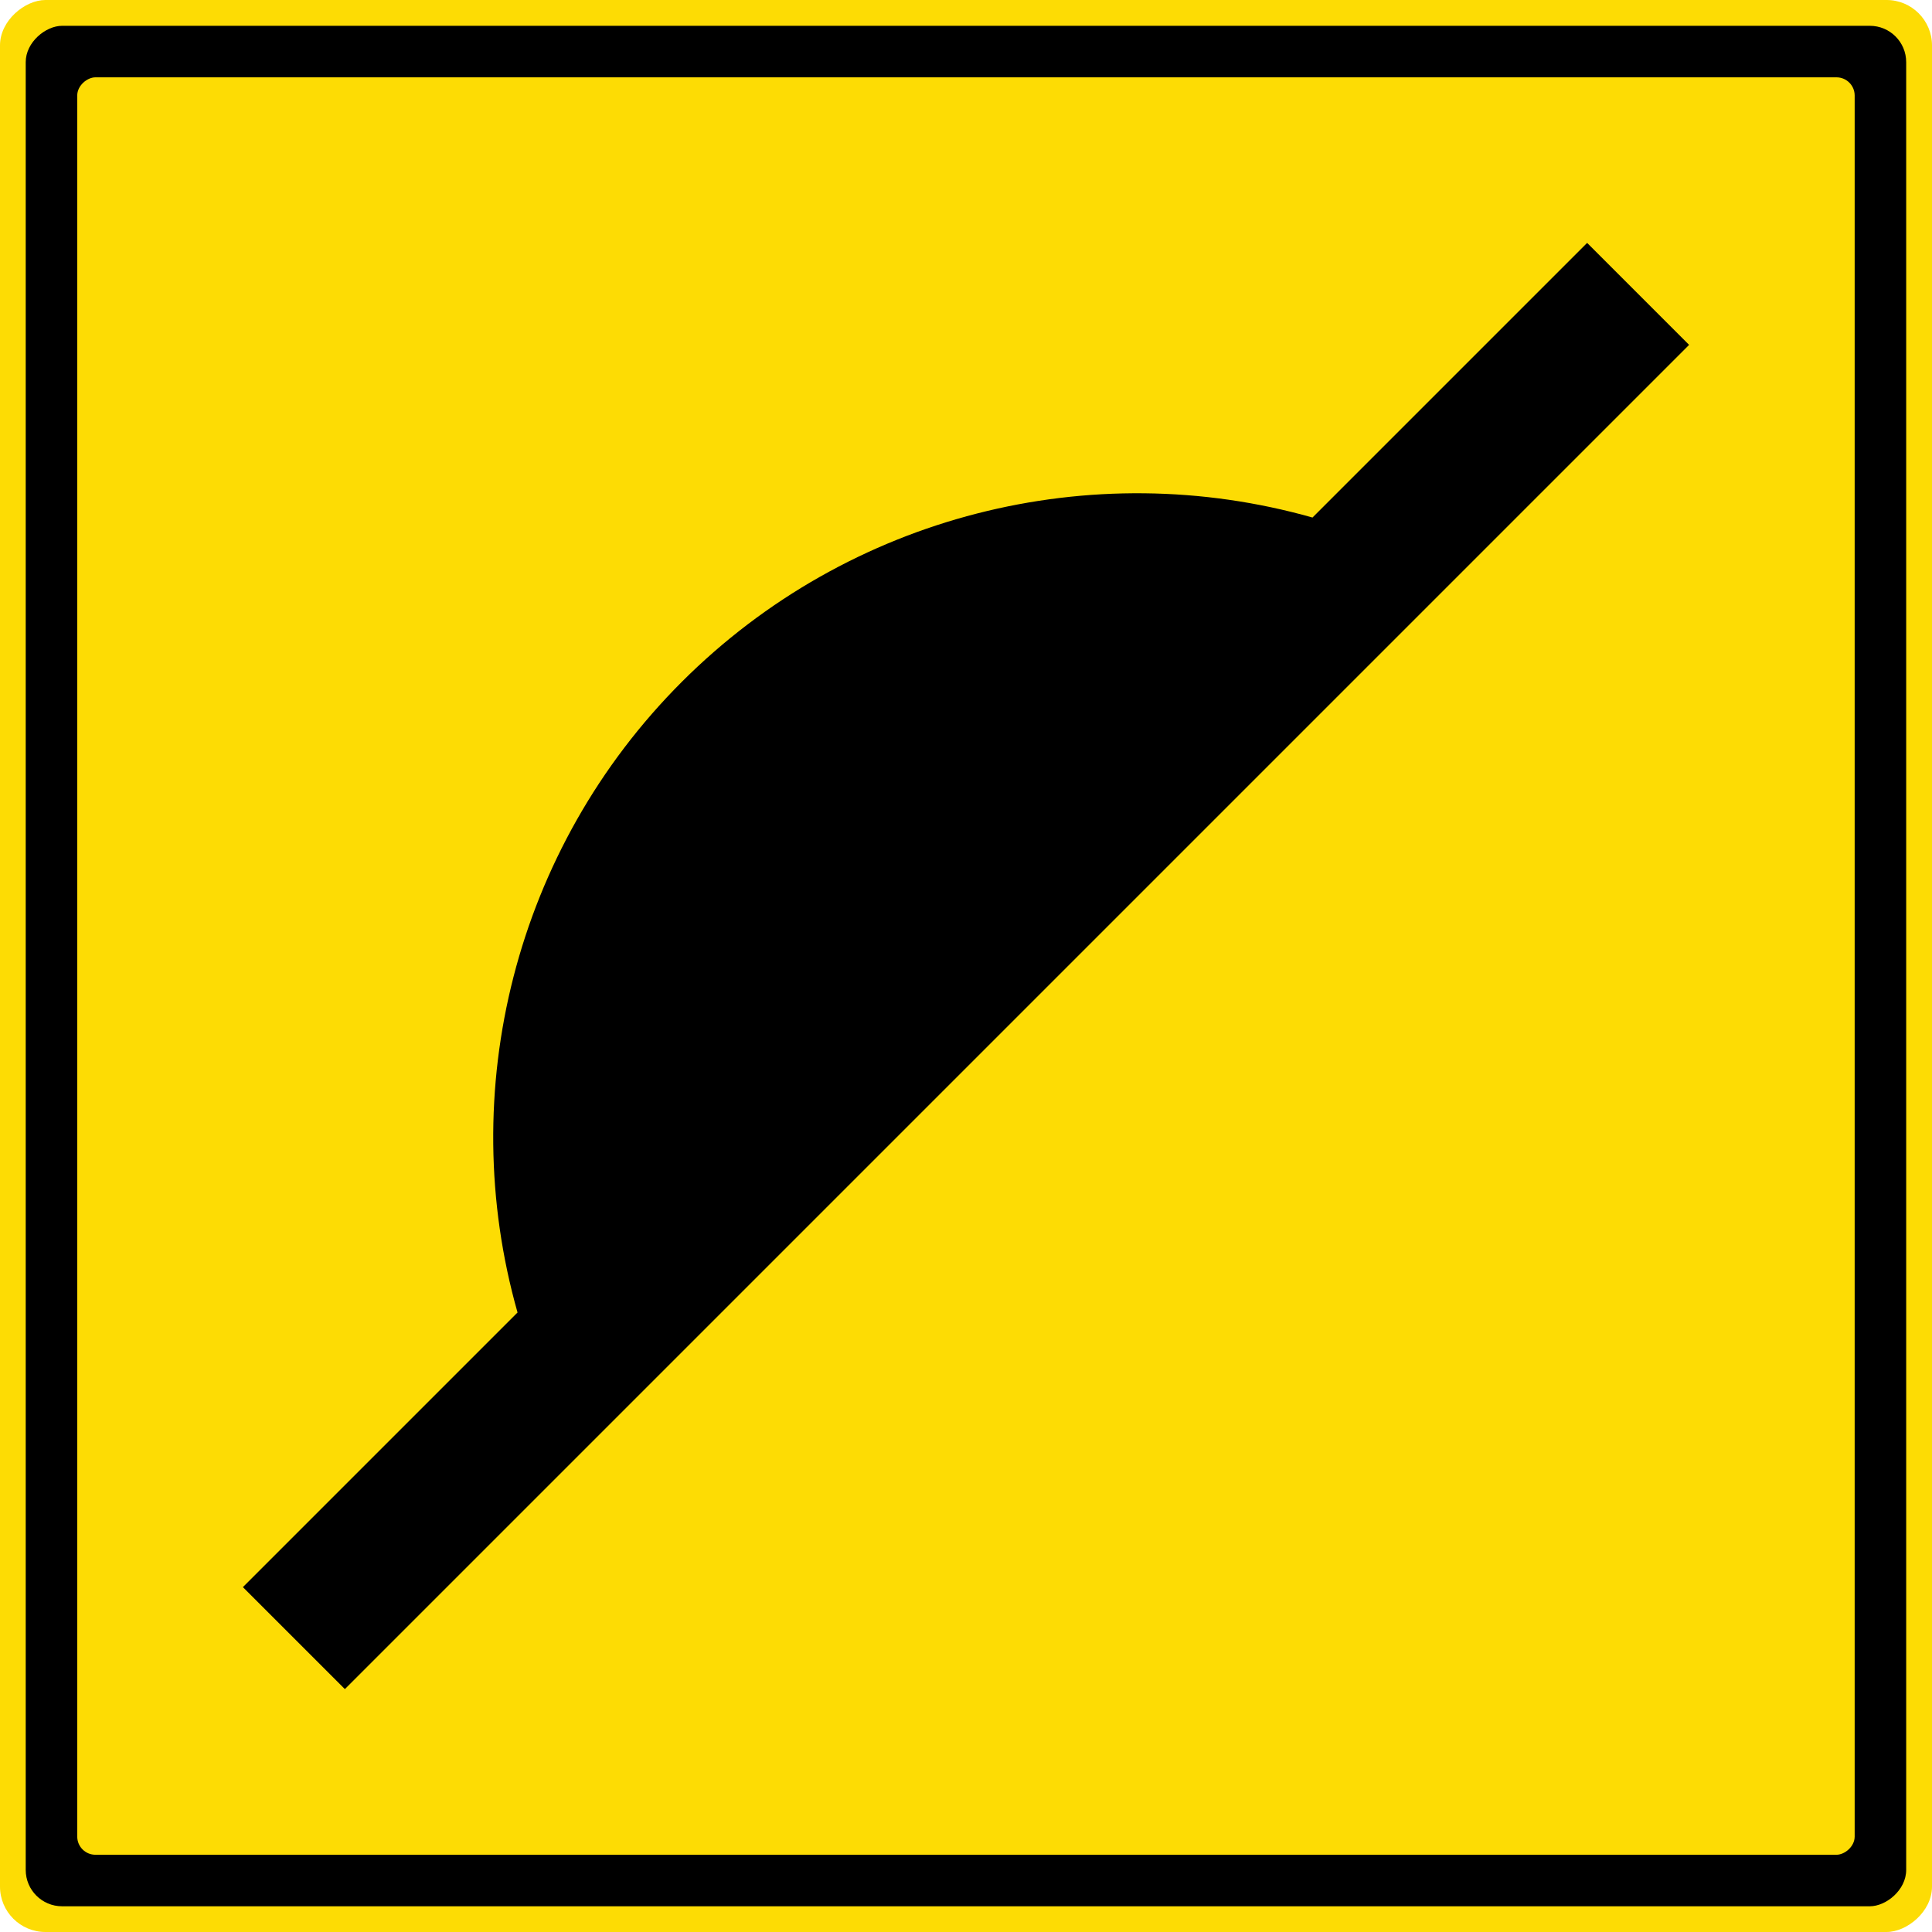
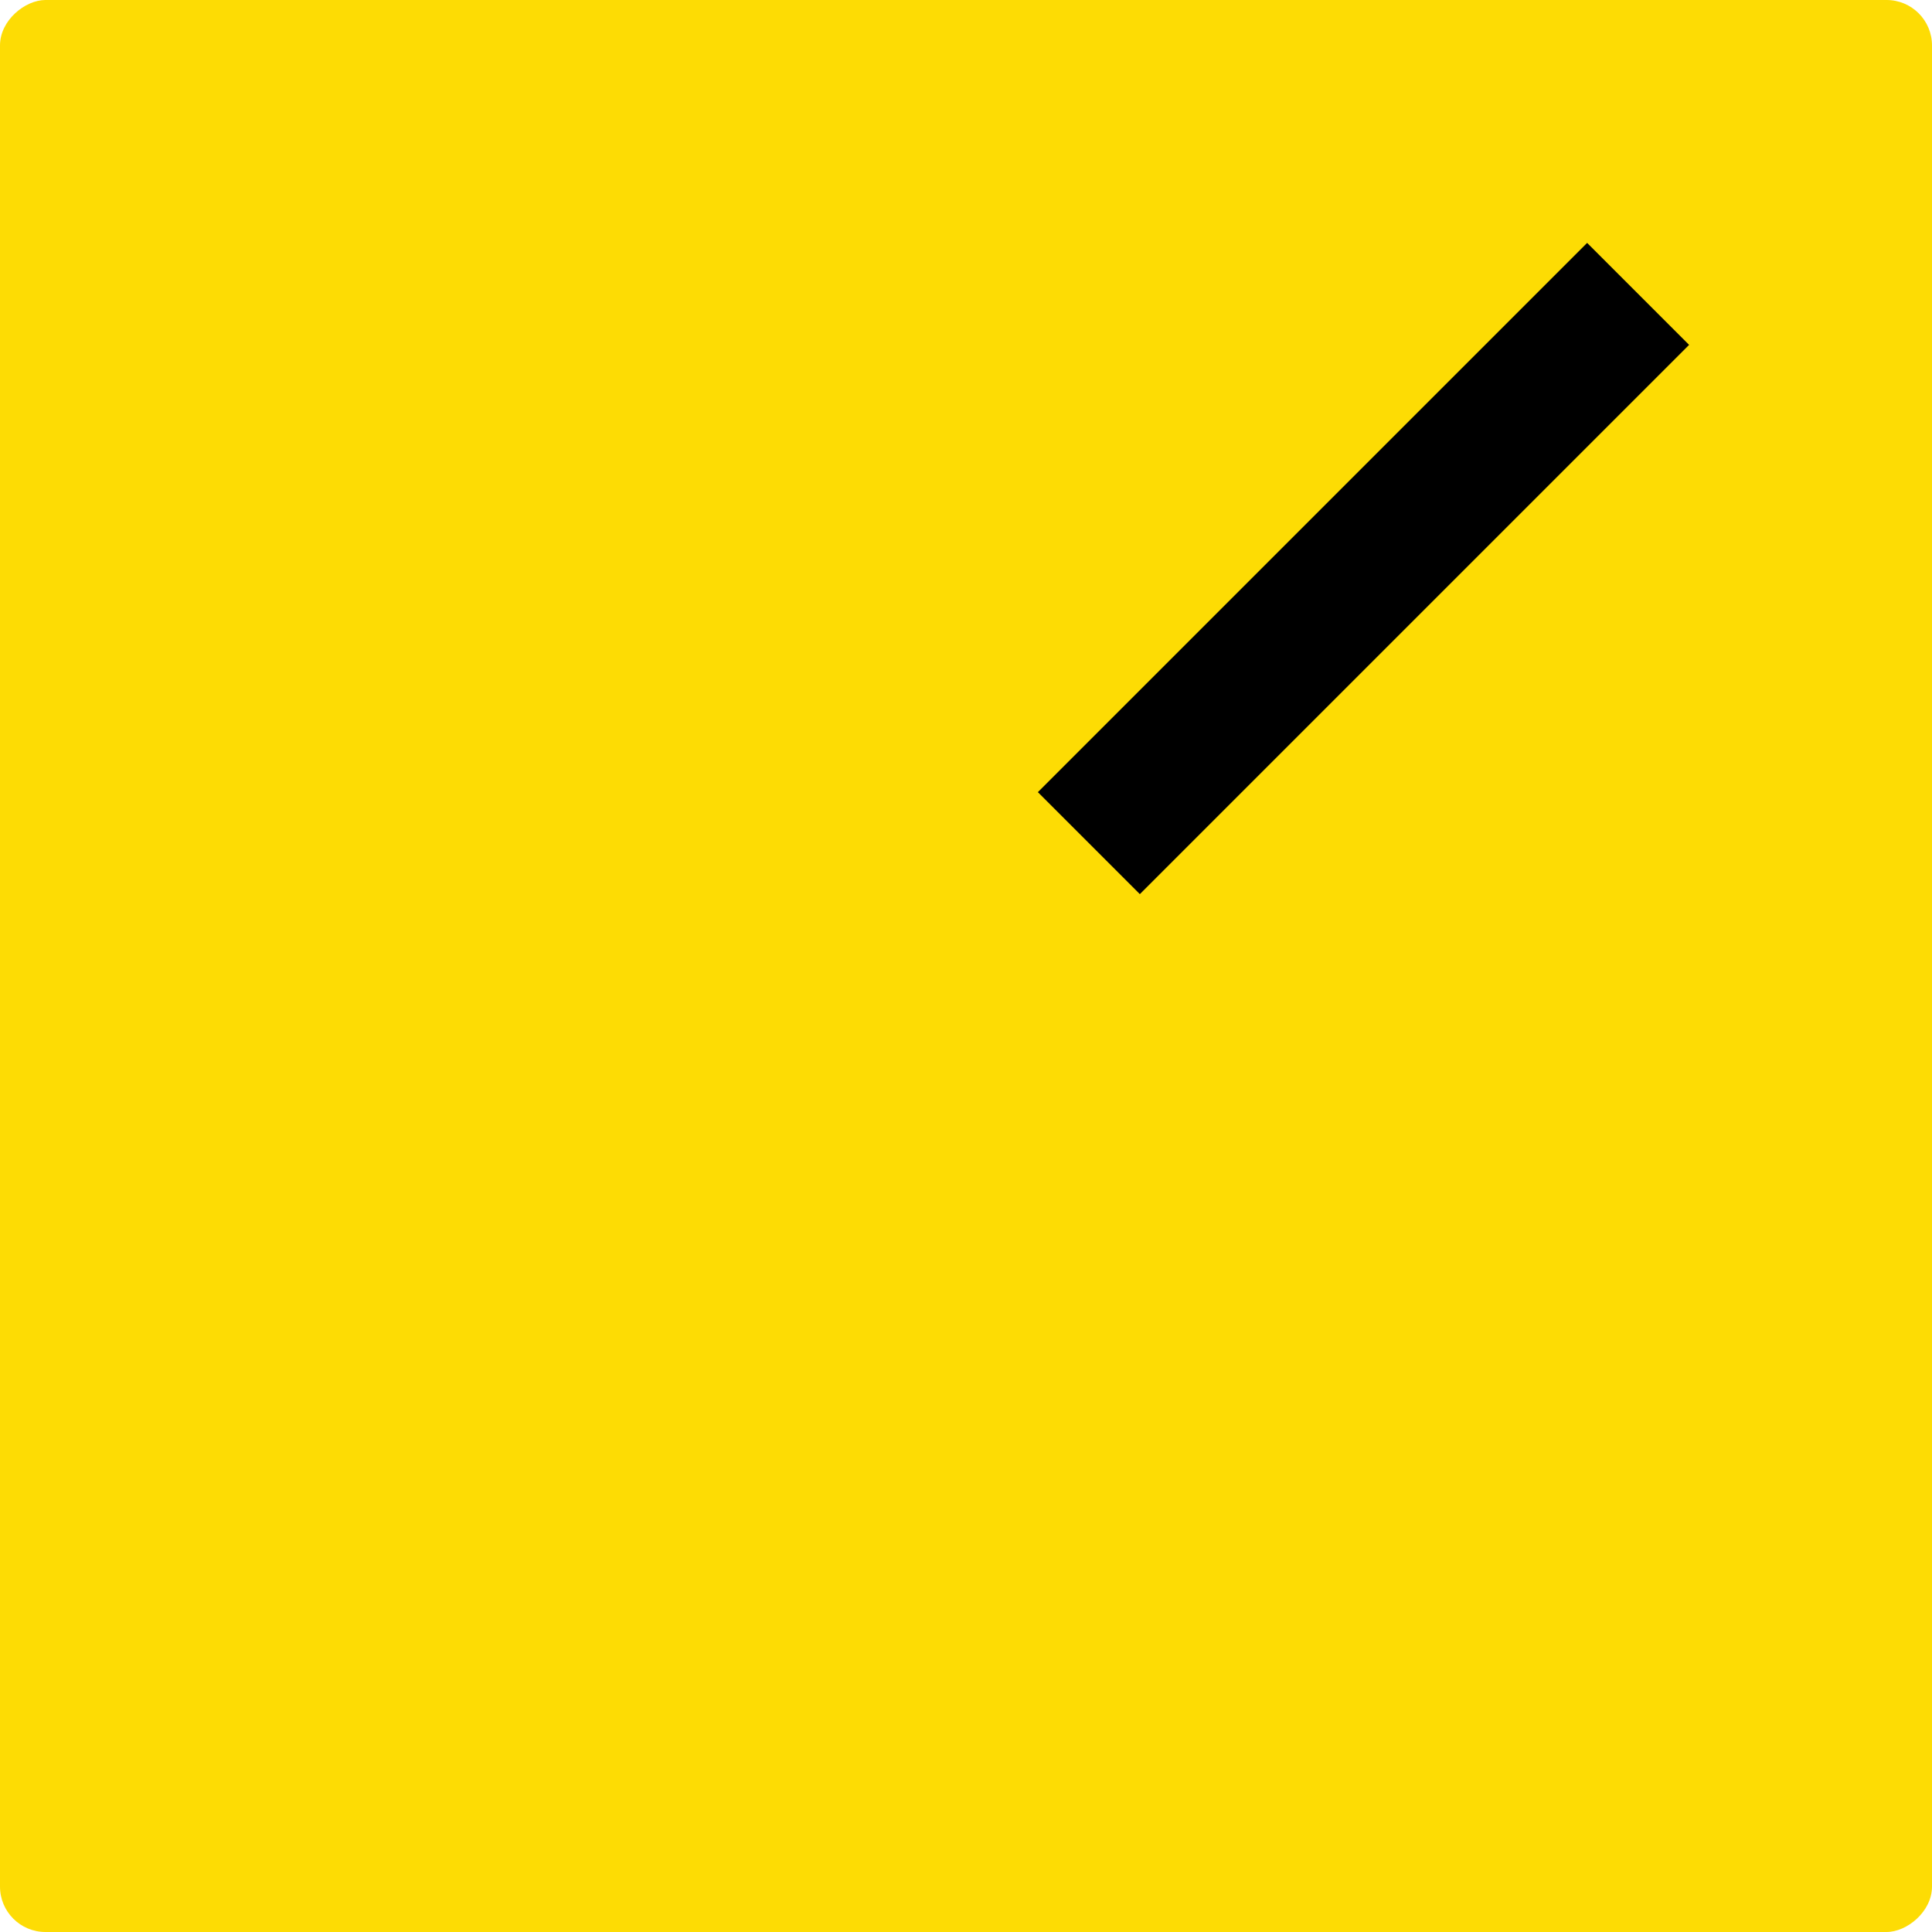
<svg xmlns="http://www.w3.org/2000/svg" xmlns:ns1="http://sodipodi.sourceforge.net/DTD/sodipodi-0.dtd" xmlns:ns2="http://www.inkscape.org/namespaces/inkscape" id="svg5" version="1.1" viewBox="0 0 2126 2126">
  <defs>
    <style>
      .st0 {
        fill: #fddc04;
      }

      .st1 {
        fill-rule: evenodd;
      }
    </style>
  </defs>
  <ns1:namedview id="namedview7" bordercolor="#111111" borderopacity="1" ns2:current-layer="layer1" ns2:cx="824.57627" ns2:cy="486.44068" ns2:deskcolor="#d1d1d1" ns2:document-units="px" ns2:pagecheckerboard="1" ns2:pageopacity="0" ns2:pageshadow="0" ns2:showpageshadow="0" ns2:window-height="1057" ns2:window-maximized="1" ns2:window-width="1920" ns2:window-x="-8" ns2:window-y="-8" ns2:zoom="0.59" pagecolor="#ffffff" showgrid="false" units="px" />
  <rect id="rect785" class="st0" x="0" y="0" width="2126" height="2126" rx="50" ry="50" transform="translate(0 2126) rotate(-90)" />
-   <rect id="rect841" x="28.3" y="28.3" width="2069.3" height="2069.3" rx="40" ry="40" transform="translate(0 2126) rotate(-90)" />
-   <rect id="rect1465" class="st0" x="85" y="85" width="1955.9" height="1955.9" rx="20" ry="20" transform="translate(0 2126) rotate(-90)" />
-   <path class="st1" d="M1444.3,569.5c-243.5-68.9-510-3.1-694,180.8-183.9,183.9-249.8,450.5-180.8,694l-302.2,302.2,112.2,112.2L1858.7,379.5l-112.2-112.2-302.2,302.2Z" />
+   <path class="st1" d="M1444.3,569.5l-302.2,302.2,112.2,112.2L1858.7,379.5l-112.2-112.2-302.2,302.2Z" />
</svg>